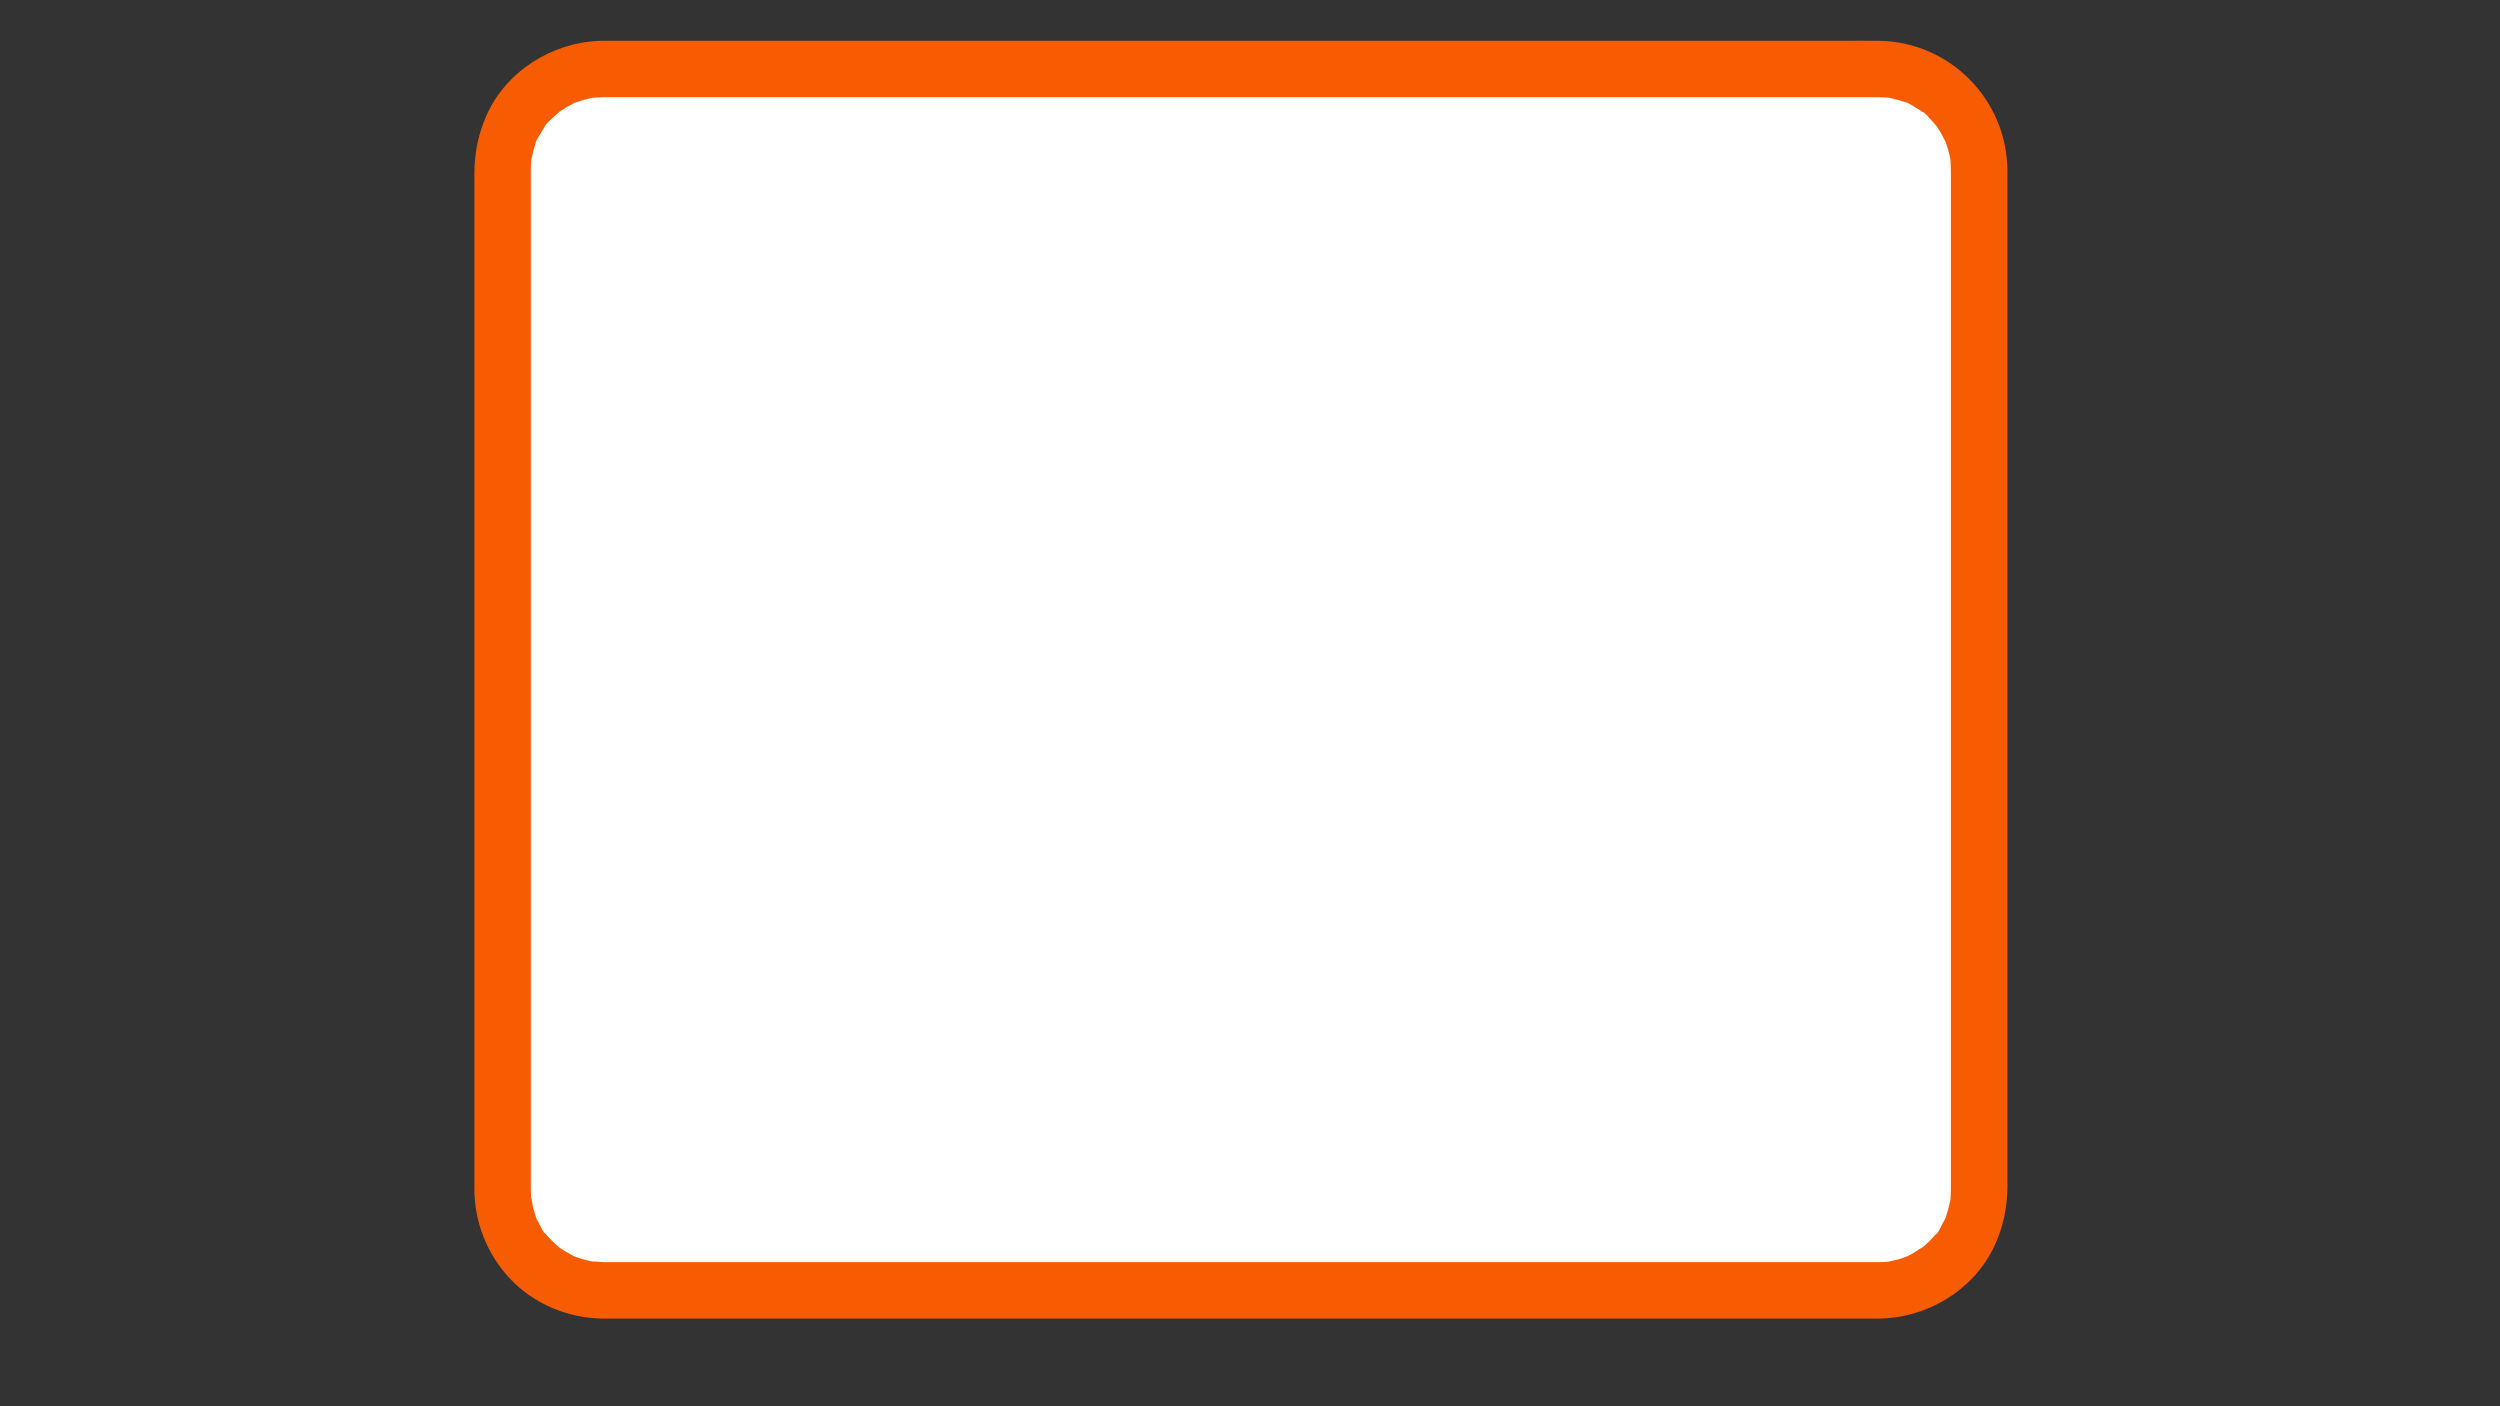
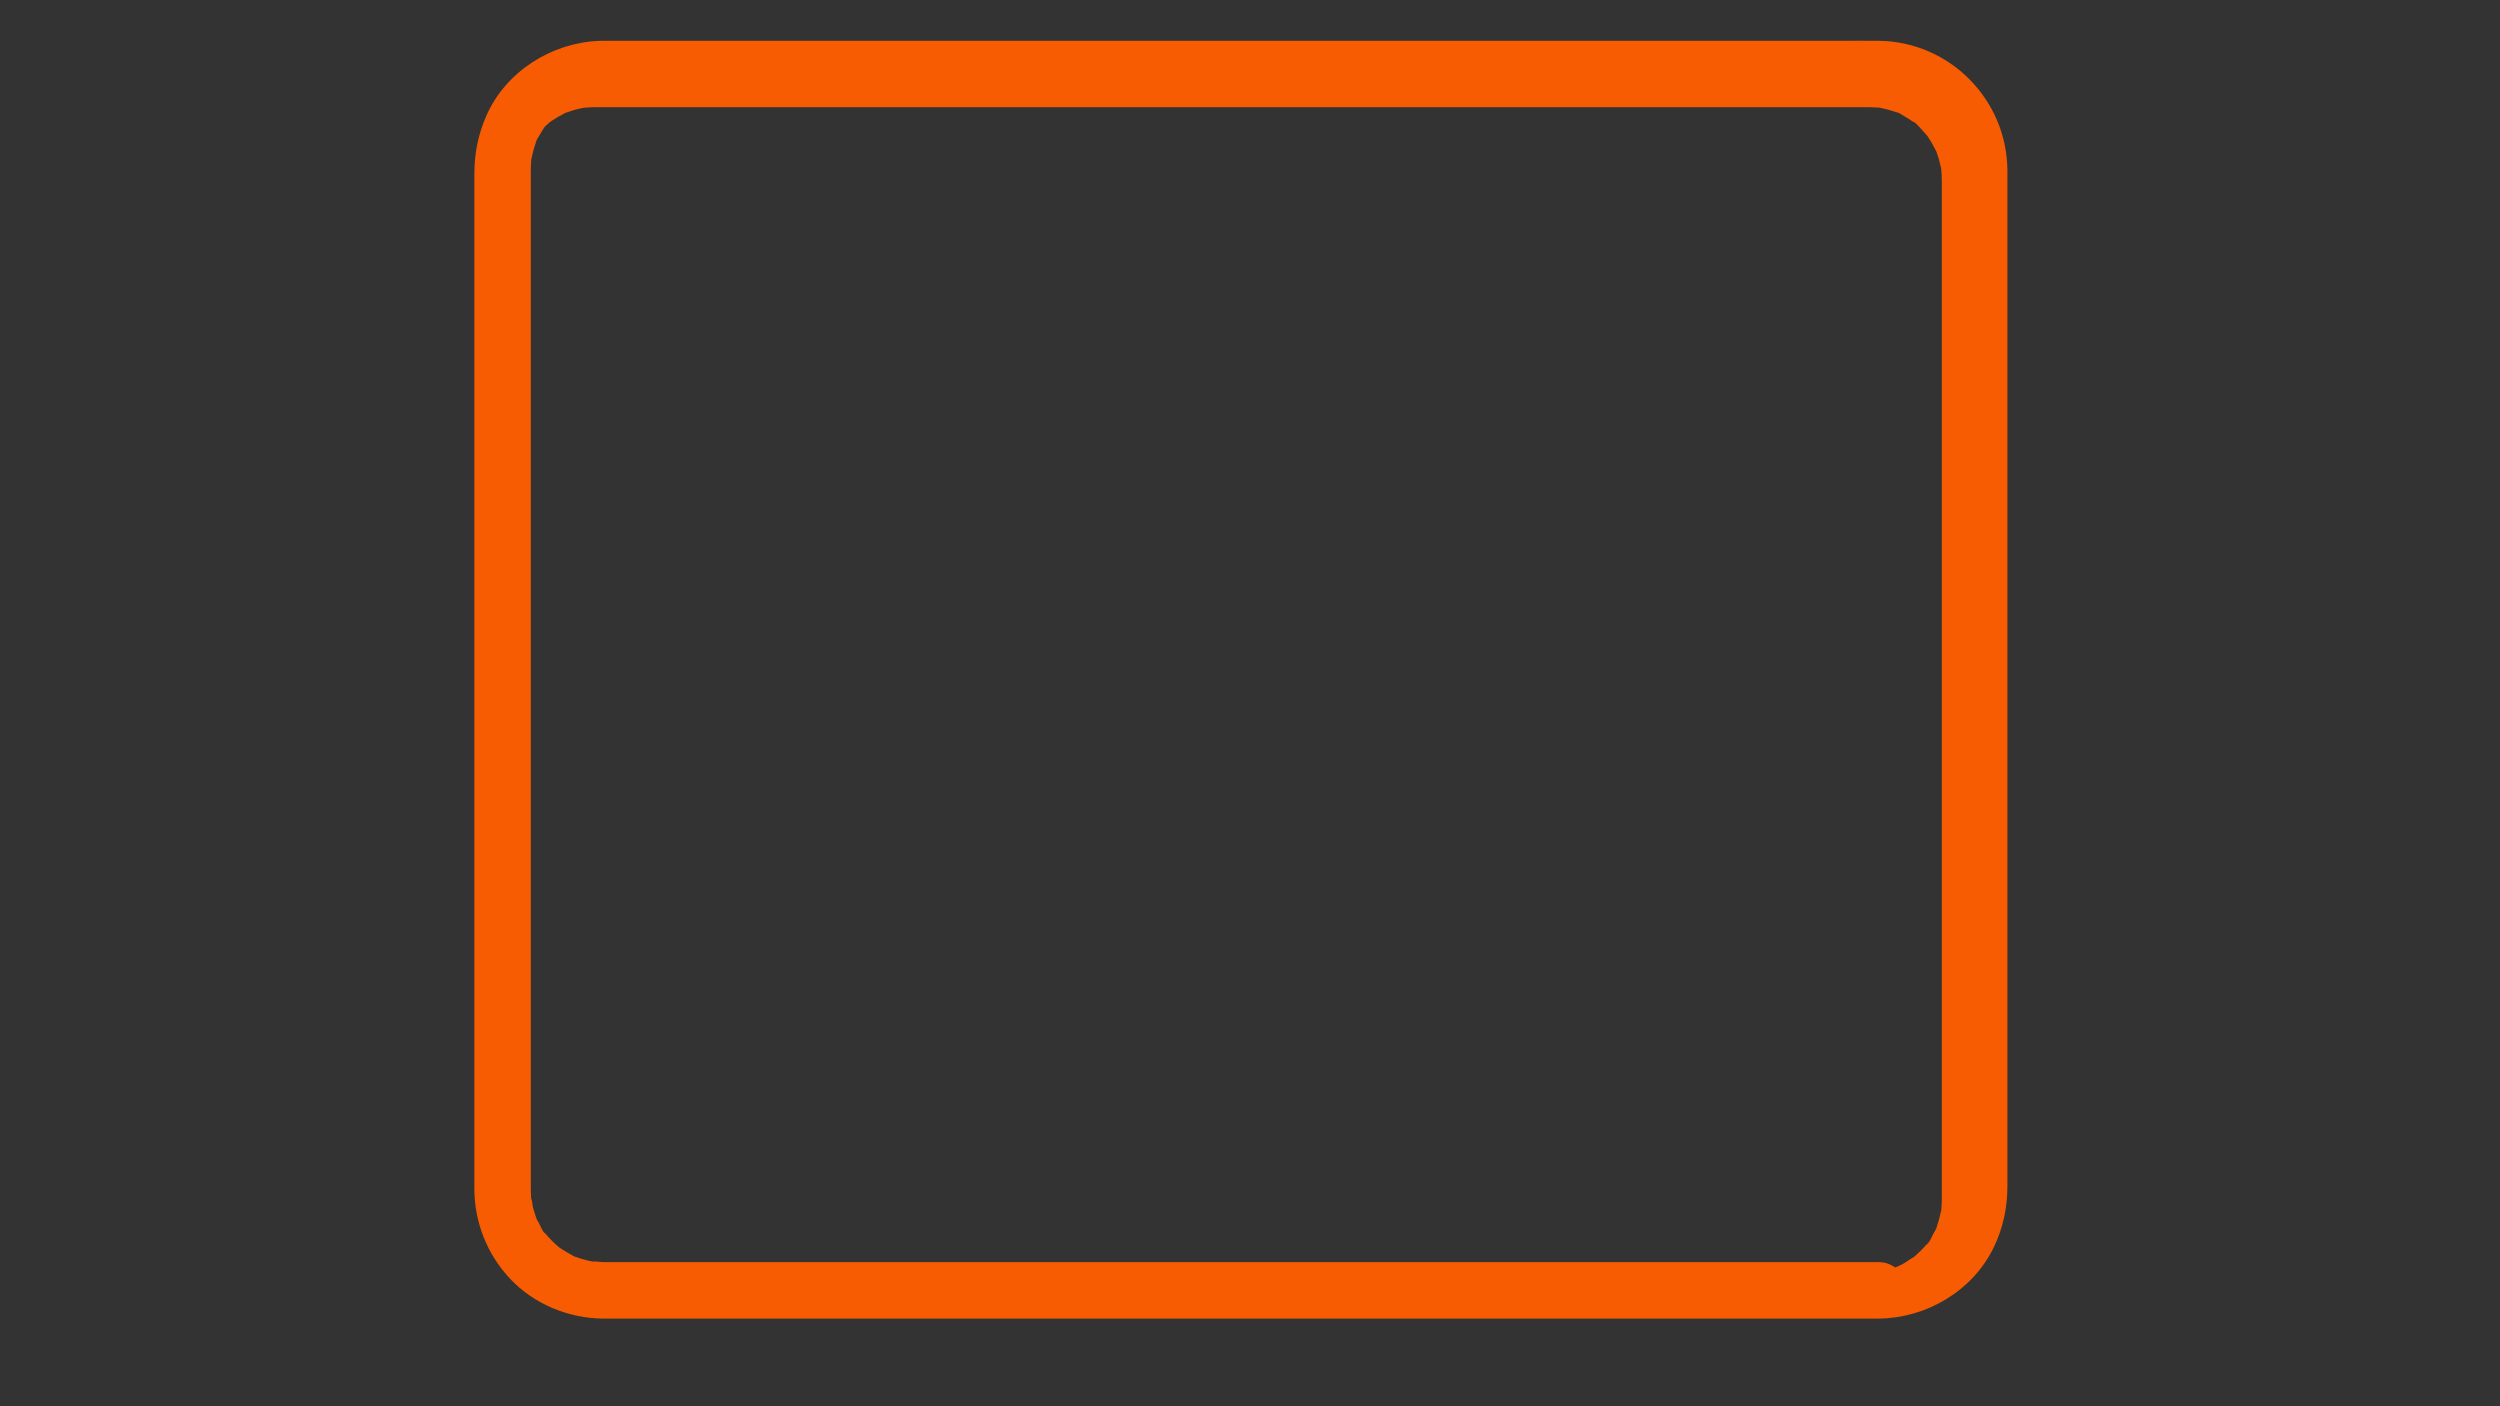
<svg xmlns="http://www.w3.org/2000/svg" id="Слой_1" x="0px" y="0px" viewBox="0 0 1920 1080" style="enable-background:new 0 0 1920 1080;" xml:space="preserve">
  <rect x="0" y="0" width="1920" height="1080" fill="#333333" stroke="none" />
  <style type="text/css"> .st0{fill:#FFFFFF;} .st1{fill:#F75C03;} </style>
  <g>
-     <path class="st0" d="M1442.88,991H463.13c-42.42,0-77.13-34.71-77.13-77.13V130.13C386,87.71,420.71,53,463.13,53h979.75 c42.42,0,77.13,34.71,77.13,77.13v783.75C1520,956.29,1485.29,991,1442.88,991z" />
    <g>
-       <path class="st1" d="M1442.88,969.32c-8.01,0-16.02,0-24.03,0c-22.02,0-44.03,0-66.05,0c-32.64,0-65.28,0-97.92,0 c-40.14,0-80.28,0-120.42,0c-44.64,0-89.27,0-133.91,0c-45.57,0-91.13,0-136.7,0c-43.48,0-86.97,0-130.45,0 c-38.21,0-76.42,0-114.64,0c-29.75,0-59.5,0-89.25,0c-18.15,0-36.29,0-54.44,0c-3.65,0-7.3,0.01-10.96,0 c-3.45-0.01-7-0.74-10.4-0.57c4.35-0.22,2.86,0.47,1.18,0.07c-0.99-0.24-2.01-0.39-3.01-0.62c-1.73-0.39-3.45-0.85-5.15-1.36 c-1.69-0.51-3.34-1.12-5.01-1.7c-3.92-1.36,0.78,0.48,1.01,0.46c-0.91,0.06-2.6-1.22-3.38-1.62c-3.12-1.58-6.03-3.44-8.96-5.34 c-4.48-2.9,1.91,1.85-0.94-0.64c-1.68-1.46-3.36-2.9-4.95-4.47c-1.23-1.21-2.43-2.46-3.58-3.75c-0.66-0.74-1.28-1.51-1.93-2.25 c-1.77-2.01-0.94,0.16,0.65,0.88c-2.24-1-4.82-7.34-5.94-9.45c-0.49-0.93-2.38-3.55-2.31-4.7c-0.12,1.94,1.31,3.51,0.46,1.01 c-0.32-0.95-0.7-1.89-1.01-2.84c-0.56-1.68-1.06-3.38-1.51-5.1c-0.38-1.47-0.54-5.55-1.43-6.75c0.04,0.06,0.45,4.41,0.25,1.93 c-0.09-1.04-0.21-2.07-0.29-3.11c-0.13-1.84-0.18-3.68-0.2-5.52c0-0.05,0-0.09,0-0.14c0-0.33,0-0.67,0-1 c-0.01-4.43,0-8.86,0-13.29c0-21.78,0-43.57,0-65.35c0-34.63,0-69.26,0-103.89c0-42.55,0-85.11,0-127.66c0-45.5,0-90.99,0-136.49 c0-43.46,0-86.92,0-130.38c0-36.57,0-73.14,0-109.71c0-24.38,0-48.77,0-73.15c0-6.13,0-12.26,0-18.39c0-1.28-0.01-2.56,0-3.84 c0-0.42,0-0.83,0.01-1.25c0.02-1.84,0.1-3.68,0.25-5.51c0.06-0.73,0.03-2.32,0.32-3.1c-0.15,0.41-0.93,5.15-0.07,1.18 c0.81-3.74,1.66-7.42,2.92-11.04c0.33-0.95,0.75-1.88,1.04-2.83c0.75-2.41-0.73,1.83-0.74,1.71c-0.11-1.32,2.04-4.22,2.66-5.36 c0.83-1.53,1.72-3.02,2.65-4.49c0.53-0.84,1.1-1.65,1.64-2.48c1-1.53,1.34-3.78-0.3,0.21c1.11-2.71,4.9-5.67,6.98-7.68 c1.43-1.37,2.93-2.65,4.43-3.95c0.49-0.43,2.52-1.69,0.14-0.14c-2.81,1.83,0.83-0.52,1.41-0.92c2.88-1.95,5.89-3.71,9.01-5.25 c0.26-0.13,2.22-1.31,2.71-1.28c-0.23-0.01-4.93,1.82-1.01,0.46c1.91-0.66,3.8-1.35,5.74-1.92c1.95-0.57,3.93-1.06,5.92-1.47 c0.75-0.15,1.52-0.25,2.27-0.43c2.97-0.7-4.23,0.37-1.17,0.12c2.89-0.24,5.74-0.46,8.64-0.49c2.24-0.02,4.48,0,6.71,0 c15.64,0,31.28,0,46.92,0c27.87,0,55.74,0,83.61,0c36.91,0,73.82,0,110.73,0c42.76,0,85.53,0,128.29,0c45.61,0,91.23,0,136.84,0 c44.89,0,89.78,0,134.67,0c41.16,0,82.32,0,123.48,0c34.36,0,68.73,0,103.09,0c24.08,0,48.17,0,72.25,0 c10.77,0,21.54-0.04,32.32,0c0.25,0,0.5,0,0.75,0c0.29,0,0.58,0,0.88,0.01c1.84,0.02,3.68,0.1,5.51,0.25 c0.74,0.06,2.32,0.03,3.1,0.32c-2.13-0.79-3.61-0.54-0.43,0.08c3.49,0.68,6.93,1.61,10.29,2.77c0.95,0.33,1.88,0.75,2.83,1.04 c2.41,0.75-1.83-0.73-1.71-0.74c1.36-0.11,4.88,2.39,6.01,3.02c1.52,0.85,3.01,1.74,4.47,2.69c0.83,0.54,1.63,1.13,2.46,1.67 c1.52,0.98,2.55,0.66-0.82-0.72c2.9,1.19,6.06,5.27,8.18,7.52c1.19,1.26,2.3,2.58,3.44,3.89c2.68,3.09-0.45-0.78-0.65-0.88 c0.42,0.19,1.58,2.23,1.71,2.43c2.25,3.32,4.08,6.81,5.91,10.36c1.75,3.4-1.32-4.06,0.42,1.06c0.57,1.67,1.16,3.33,1.66,5.03 c0.5,1.71,0.93,3.44,1.31,5.18c0.22,1,0.36,2.02,0.59,3.02c0.63,2.67-0.32-4.56-0.03-0.4c0.22,3.07,0.39,6.13,0.4,9.2 c0.03,13.72,0,27.44,0,41.16c0,29.01,0,58.03,0,87.04c0,39.35,0,78.69,0,118.04c0,44.88,0,89.77,0,134.65 c0,45.06,0,90.12,0,135.17c0,40.43,0,80.85,0,121.28c0,30.82,0,61.63,0,92.45c0,16.23,0,32.45,0,48.68c0,1.17,0.01,2.34,0,3.51 c0,0.67,0,1.34-0.02,2.01c-0.04,1.83-0.14,3.67-0.31,5.49c-0.47,5.14,0.74-2.7-0.18,1.14c-0.89,3.73-1.66,7.41-2.92,11.04 c-0.25,0.71-0.52,1.42-0.77,2.13c-1.36,3.92,0.48-0.78,0.46-1.01c0.08,1.27-1.68,3.53-2.31,4.7c-1.11,2.09-3.71,8.5-5.94,9.45 c0.2-0.08,3.34-3.97,0.65-0.88c-0.49,0.56-0.96,1.13-1.44,1.69c-1.14,1.3-2.32,2.57-3.54,3.79c-1.4,1.4-2.85,2.74-4.35,4.03 c-0.55,0.48-1.19,0.91-1.71,1.42c-2.03,1.99,3.37-2,0.85-0.69c-3.04,1.59-5.78,3.88-8.84,5.5c-0.65,0.34-6.52,3.21-3.5,1.8 c2.78-1.3-2.03,0.72-3.04,1.06c-3.39,1.14-6.83,1.91-10.32,2.67c-3.97,0.86,0.77,0.08,1.18-0.07c-0.78,0.29-2.37,0.26-3.1,0.32 C1447.08,969.23,1444.98,969.29,1442.88,969.32c-11.34,0.12-22.21,9.89-21.69,21.68c0.52,11.65,9.53,21.81,21.69,21.68 c36.33-0.37,71.57-20.93,87.88-53.83c7.46-15.05,10.93-31.07,10.93-47.82c0-15.59,0-31.19,0-46.78c0-30.61,0-61.22,0-91.83 c0-40.73,0-81.46,0-122.18c0-45.39,0-90.78,0-136.17c0-45.27,0-90.55,0-135.82c0-39.67,0-79.33,0-119c0-29.23,0-58.47,0-87.7 c0-13.46,0.04-26.91,0-40.37c-0.15-54.6-44.45-99.44-99.15-99.85c-9.99-0.08-19.98,0-29.98,0c-23.81,0-47.62,0-71.43,0 c-34.16,0-68.33,0-102.49,0c-41.32,0-82.64,0-123.95,0c-45.39,0-90.78,0-136.18,0c-46,0-92,0-138,0c-43.13,0-86.26,0-129.4,0 c-37.32,0-74.64,0-111.96,0c-28.01,0-56.02,0-84.03,0c-15.36,0-30.72,0-46.09,0c-3.02,0-6.05-0.06-9.07,0.06 c-36.45,1.49-71.33,23.45-86.3,57.17c-6.35,14.3-9.35,29.12-9.35,44.74c0,5.77,0,11.53,0,17.3c0,23.97,0,47.95,0,71.92 c0,36.38,0,72.76,0,109.14c0,43.87,0,87.74,0,131.6c0,46.06,0,92.12,0,138.19c0,42.92,0,85.85,0,128.77c0,34.99,0,69.98,0,104.97 c0,21.7,0,43.4,0,65.1c0,4.24-0.01,8.49,0,12.73c0.08,25.51,9.6,49.81,26.95,68.53c18.51,19.97,45.23,30.97,72.3,31.14 c3.22,0.02,6.43,0,9.65,0c17.57,0,35.14,0,52.7,0c29.53,0,59.06,0,88.59,0c38.27,0,76.53,0,114.8,0c43.92,0,87.84,0,131.76,0 c46.12,0,92.24,0,138.36,0c44.84,0,89.67,0,134.51,0c40.62,0,81.24,0,121.86,0c32.91,0,65.81,0,98.72,0c21.82,0,43.64,0,65.47,0 c7.63,0,15.26,0,22.89,0c11.34,0,22.21-9.97,21.69-21.68C1464.03,979.25,1455.03,969.32,1442.88,969.32z" />
+       <path class="st1" d="M1442.88,969.32c-8.01,0-16.02,0-24.03,0c-22.02,0-44.03,0-66.05,0c-32.64,0-65.28,0-97.92,0 c-40.14,0-80.28,0-120.42,0c-44.64,0-89.27,0-133.91,0c-45.57,0-91.13,0-136.7,0c-43.48,0-86.97,0-130.45,0 c-38.21,0-76.42,0-114.64,0c-29.75,0-59.5,0-89.25,0c-18.15,0-36.29,0-54.44,0c-3.65,0-7.3,0.01-10.96,0 c-3.45-0.01-7-0.74-10.4-0.57c4.35-0.22,2.86,0.47,1.18,0.07c-0.99-0.24-2.01-0.39-3.01-0.62c-1.73-0.39-3.45-0.85-5.15-1.36 c-1.69-0.51-3.34-1.12-5.01-1.7c-3.92-1.36,0.78,0.48,1.01,0.46c-0.91,0.06-2.6-1.22-3.38-1.62c-3.12-1.58-6.03-3.44-8.96-5.34 c-4.48-2.9,1.91,1.85-0.94-0.64c-1.68-1.46-3.36-2.9-4.95-4.47c-1.23-1.21-2.43-2.46-3.58-3.75c-0.66-0.74-1.28-1.51-1.93-2.25 c-1.77-2.01-0.94,0.16,0.65,0.88c-2.24-1-4.82-7.34-5.94-9.45c-0.49-0.93-2.38-3.55-2.31-4.7c-0.12,1.94,1.31,3.51,0.46,1.01 c-0.32-0.95-0.7-1.89-1.01-2.84c-0.56-1.68-1.06-3.38-1.51-5.1c-0.38-1.47-0.54-5.55-1.43-6.75c0.04,0.06,0.45,4.41,0.25,1.93 c-0.09-1.04-0.21-2.07-0.29-3.11c-0.13-1.84-0.18-3.68-0.2-5.52c0-0.05,0-0.09,0-0.14c0-0.33,0-0.67,0-1 c-0.01-4.43,0-8.86,0-13.29c0-21.78,0-43.57,0-65.35c0-34.63,0-69.26,0-103.89c0-42.55,0-85.11,0-127.66c0-45.5,0-90.99,0-136.49 c0-43.46,0-86.92,0-130.38c0-36.57,0-73.14,0-109.71c0-24.38,0-48.77,0-73.15c0-6.13,0-12.26,0-18.39c0-1.28-0.01-2.56,0-3.84 c0-0.42,0-0.83,0.01-1.25c0.02-1.84,0.1-3.68,0.25-5.51c0.06-0.73,0.03-2.32,0.32-3.1c-0.15,0.41-0.93,5.15-0.07,1.18 c0.81-3.74,1.66-7.42,2.92-11.04c0.33-0.95,0.75-1.88,1.04-2.83c0.75-2.41-0.73,1.83-0.74,1.71c-0.11-1.32,2.04-4.22,2.66-5.36 c0.83-1.53,1.72-3.02,2.65-4.49c0.53-0.84,1.1-1.65,1.64-2.48c1-1.53,1.34-3.78-0.3,0.21c1.43-1.37,2.93-2.65,4.43-3.95c0.49-0.43,2.52-1.69,0.14-0.14c-2.81,1.83,0.83-0.52,1.41-0.92c2.88-1.95,5.89-3.71,9.01-5.25 c0.26-0.13,2.22-1.31,2.71-1.28c-0.23-0.01-4.93,1.82-1.01,0.46c1.91-0.66,3.8-1.35,5.74-1.92c1.95-0.57,3.93-1.06,5.92-1.47 c0.75-0.15,1.52-0.25,2.27-0.43c2.97-0.7-4.23,0.37-1.17,0.12c2.89-0.24,5.74-0.46,8.64-0.49c2.24-0.02,4.48,0,6.71,0 c15.64,0,31.28,0,46.92,0c27.87,0,55.74,0,83.61,0c36.91,0,73.82,0,110.73,0c42.76,0,85.53,0,128.29,0c45.61,0,91.23,0,136.84,0 c44.89,0,89.78,0,134.67,0c41.16,0,82.32,0,123.48,0c34.36,0,68.73,0,103.09,0c24.08,0,48.17,0,72.25,0 c10.77,0,21.54-0.04,32.32,0c0.25,0,0.5,0,0.75,0c0.29,0,0.58,0,0.88,0.01c1.84,0.02,3.68,0.1,5.51,0.25 c0.74,0.06,2.32,0.03,3.1,0.32c-2.13-0.79-3.61-0.54-0.43,0.08c3.49,0.68,6.93,1.61,10.29,2.77c0.95,0.33,1.88,0.75,2.83,1.04 c2.41,0.75-1.83-0.73-1.71-0.74c1.36-0.11,4.88,2.39,6.01,3.02c1.52,0.85,3.01,1.74,4.47,2.69c0.83,0.54,1.63,1.13,2.46,1.67 c1.52,0.98,2.55,0.66-0.82-0.72c2.9,1.19,6.06,5.27,8.18,7.52c1.19,1.26,2.3,2.58,3.44,3.89c2.68,3.09-0.45-0.78-0.65-0.88 c0.42,0.19,1.58,2.23,1.71,2.43c2.25,3.32,4.08,6.81,5.91,10.36c1.75,3.4-1.32-4.06,0.42,1.06c0.57,1.67,1.16,3.33,1.66,5.03 c0.5,1.71,0.93,3.44,1.31,5.18c0.22,1,0.36,2.02,0.59,3.02c0.63,2.67-0.32-4.56-0.03-0.4c0.22,3.07,0.39,6.13,0.4,9.2 c0.03,13.72,0,27.44,0,41.16c0,29.01,0,58.03,0,87.04c0,39.35,0,78.69,0,118.04c0,44.88,0,89.77,0,134.65 c0,45.06,0,90.12,0,135.17c0,40.43,0,80.85,0,121.28c0,30.82,0,61.63,0,92.45c0,16.23,0,32.45,0,48.68c0,1.17,0.01,2.34,0,3.51 c0,0.67,0,1.34-0.02,2.01c-0.04,1.83-0.14,3.67-0.31,5.49c-0.47,5.14,0.74-2.7-0.18,1.14c-0.89,3.73-1.66,7.41-2.92,11.04 c-0.25,0.71-0.52,1.42-0.77,2.13c-1.36,3.92,0.48-0.78,0.46-1.01c0.08,1.27-1.68,3.53-2.31,4.7c-1.11,2.09-3.71,8.5-5.94,9.45 c0.2-0.08,3.34-3.97,0.65-0.88c-0.49,0.56-0.96,1.13-1.44,1.69c-1.14,1.3-2.32,2.57-3.54,3.79c-1.4,1.4-2.85,2.74-4.35,4.03 c-0.55,0.48-1.19,0.91-1.71,1.42c-2.03,1.99,3.37-2,0.85-0.69c-3.04,1.59-5.78,3.88-8.84,5.5c-0.65,0.34-6.52,3.21-3.5,1.8 c2.78-1.3-2.03,0.72-3.04,1.06c-3.39,1.14-6.83,1.91-10.32,2.67c-3.97,0.86,0.77,0.08,1.18-0.07c-0.78,0.29-2.37,0.26-3.1,0.32 C1447.08,969.23,1444.98,969.29,1442.88,969.32c-11.34,0.12-22.21,9.89-21.69,21.68c0.52,11.65,9.53,21.81,21.69,21.68 c36.33-0.37,71.57-20.93,87.88-53.83c7.46-15.05,10.93-31.07,10.93-47.82c0-15.59,0-31.19,0-46.78c0-30.61,0-61.22,0-91.83 c0-40.73,0-81.46,0-122.18c0-45.39,0-90.78,0-136.17c0-45.27,0-90.55,0-135.82c0-39.67,0-79.33,0-119c0-29.23,0-58.47,0-87.7 c0-13.46,0.04-26.91,0-40.37c-0.15-54.6-44.45-99.44-99.15-99.85c-9.99-0.08-19.98,0-29.98,0c-23.81,0-47.62,0-71.43,0 c-34.16,0-68.33,0-102.49,0c-41.32,0-82.64,0-123.95,0c-45.39,0-90.78,0-136.18,0c-46,0-92,0-138,0c-43.13,0-86.26,0-129.4,0 c-37.32,0-74.64,0-111.96,0c-28.01,0-56.02,0-84.03,0c-15.36,0-30.72,0-46.09,0c-3.02,0-6.05-0.06-9.07,0.06 c-36.45,1.49-71.33,23.45-86.3,57.17c-6.35,14.3-9.35,29.12-9.35,44.74c0,5.77,0,11.53,0,17.3c0,23.97,0,47.95,0,71.92 c0,36.38,0,72.76,0,109.14c0,43.87,0,87.74,0,131.6c0,46.06,0,92.12,0,138.19c0,42.92,0,85.85,0,128.77c0,34.99,0,69.98,0,104.97 c0,21.7,0,43.4,0,65.1c0,4.24-0.01,8.49,0,12.73c0.08,25.51,9.6,49.81,26.95,68.53c18.51,19.97,45.23,30.97,72.3,31.14 c3.22,0.02,6.43,0,9.65,0c17.57,0,35.14,0,52.7,0c29.53,0,59.06,0,88.59,0c38.27,0,76.53,0,114.8,0c43.92,0,87.84,0,131.76,0 c46.12,0,92.24,0,138.36,0c44.84,0,89.67,0,134.51,0c40.62,0,81.24,0,121.86,0c32.91,0,65.81,0,98.72,0c21.82,0,43.64,0,65.47,0 c7.63,0,15.26,0,22.89,0c11.34,0,22.21-9.97,21.69-21.68C1464.03,979.25,1455.03,969.32,1442.88,969.32z" />
    </g>
  </g>
</svg>